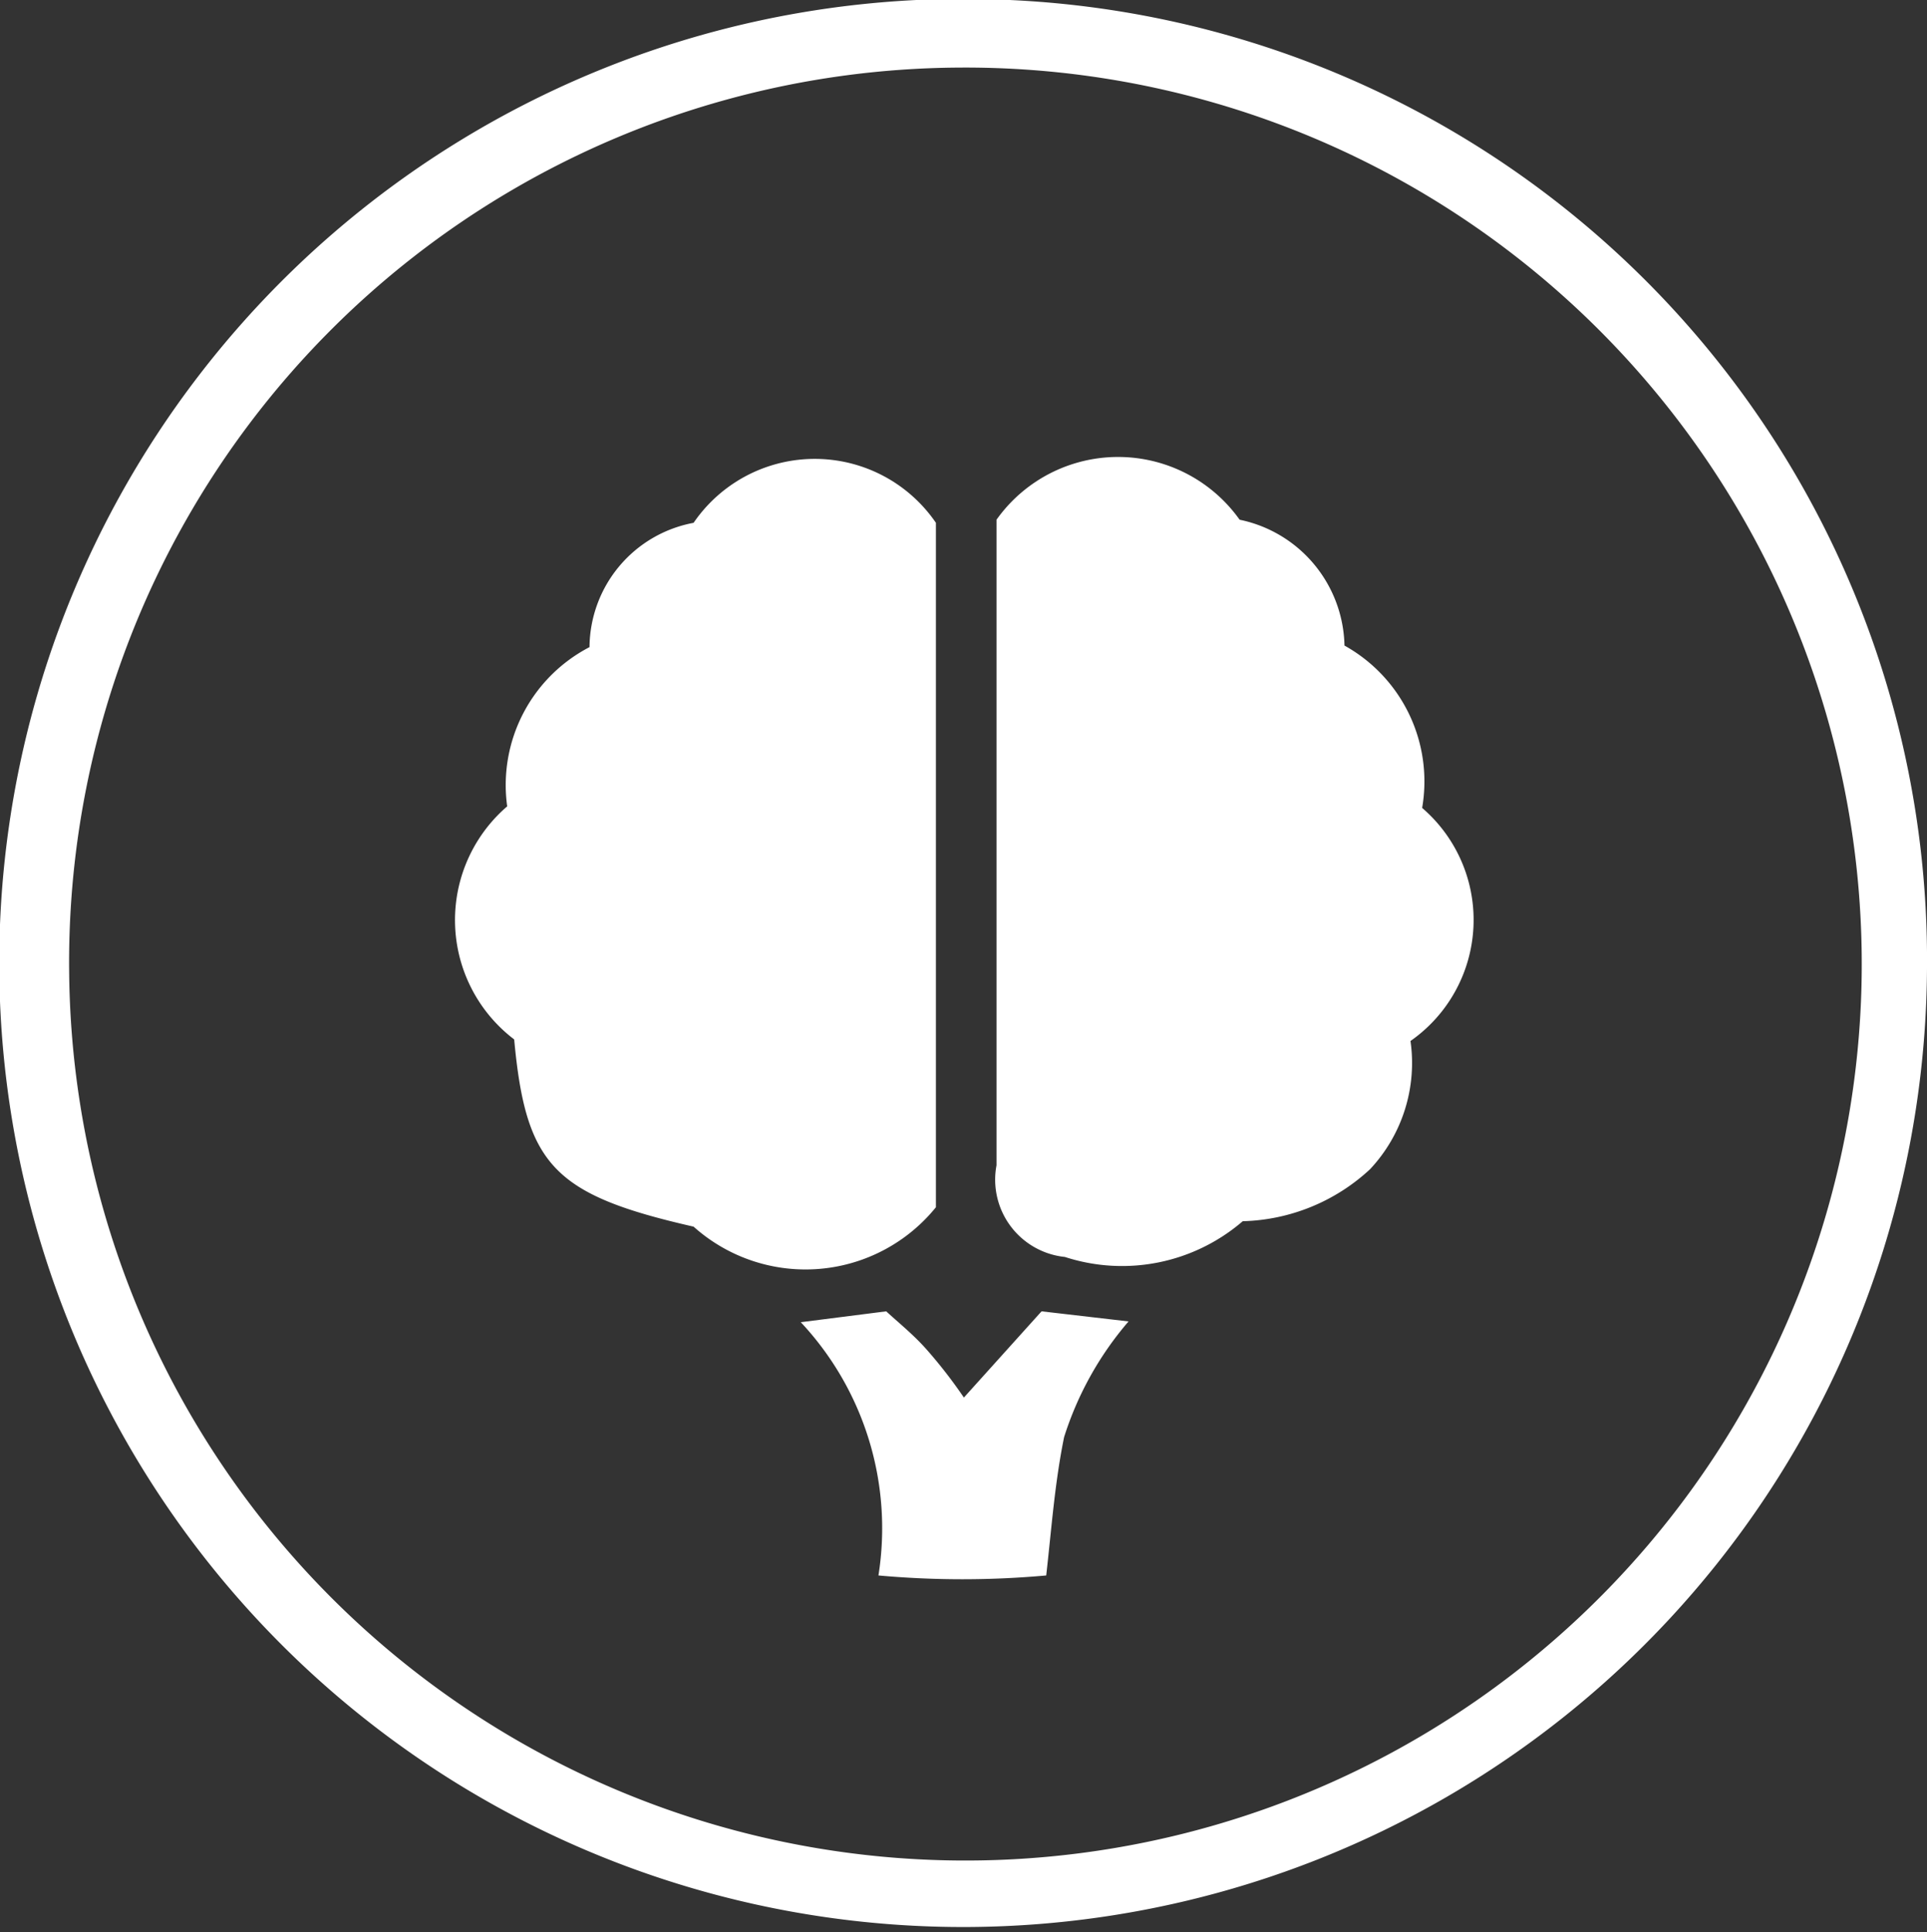
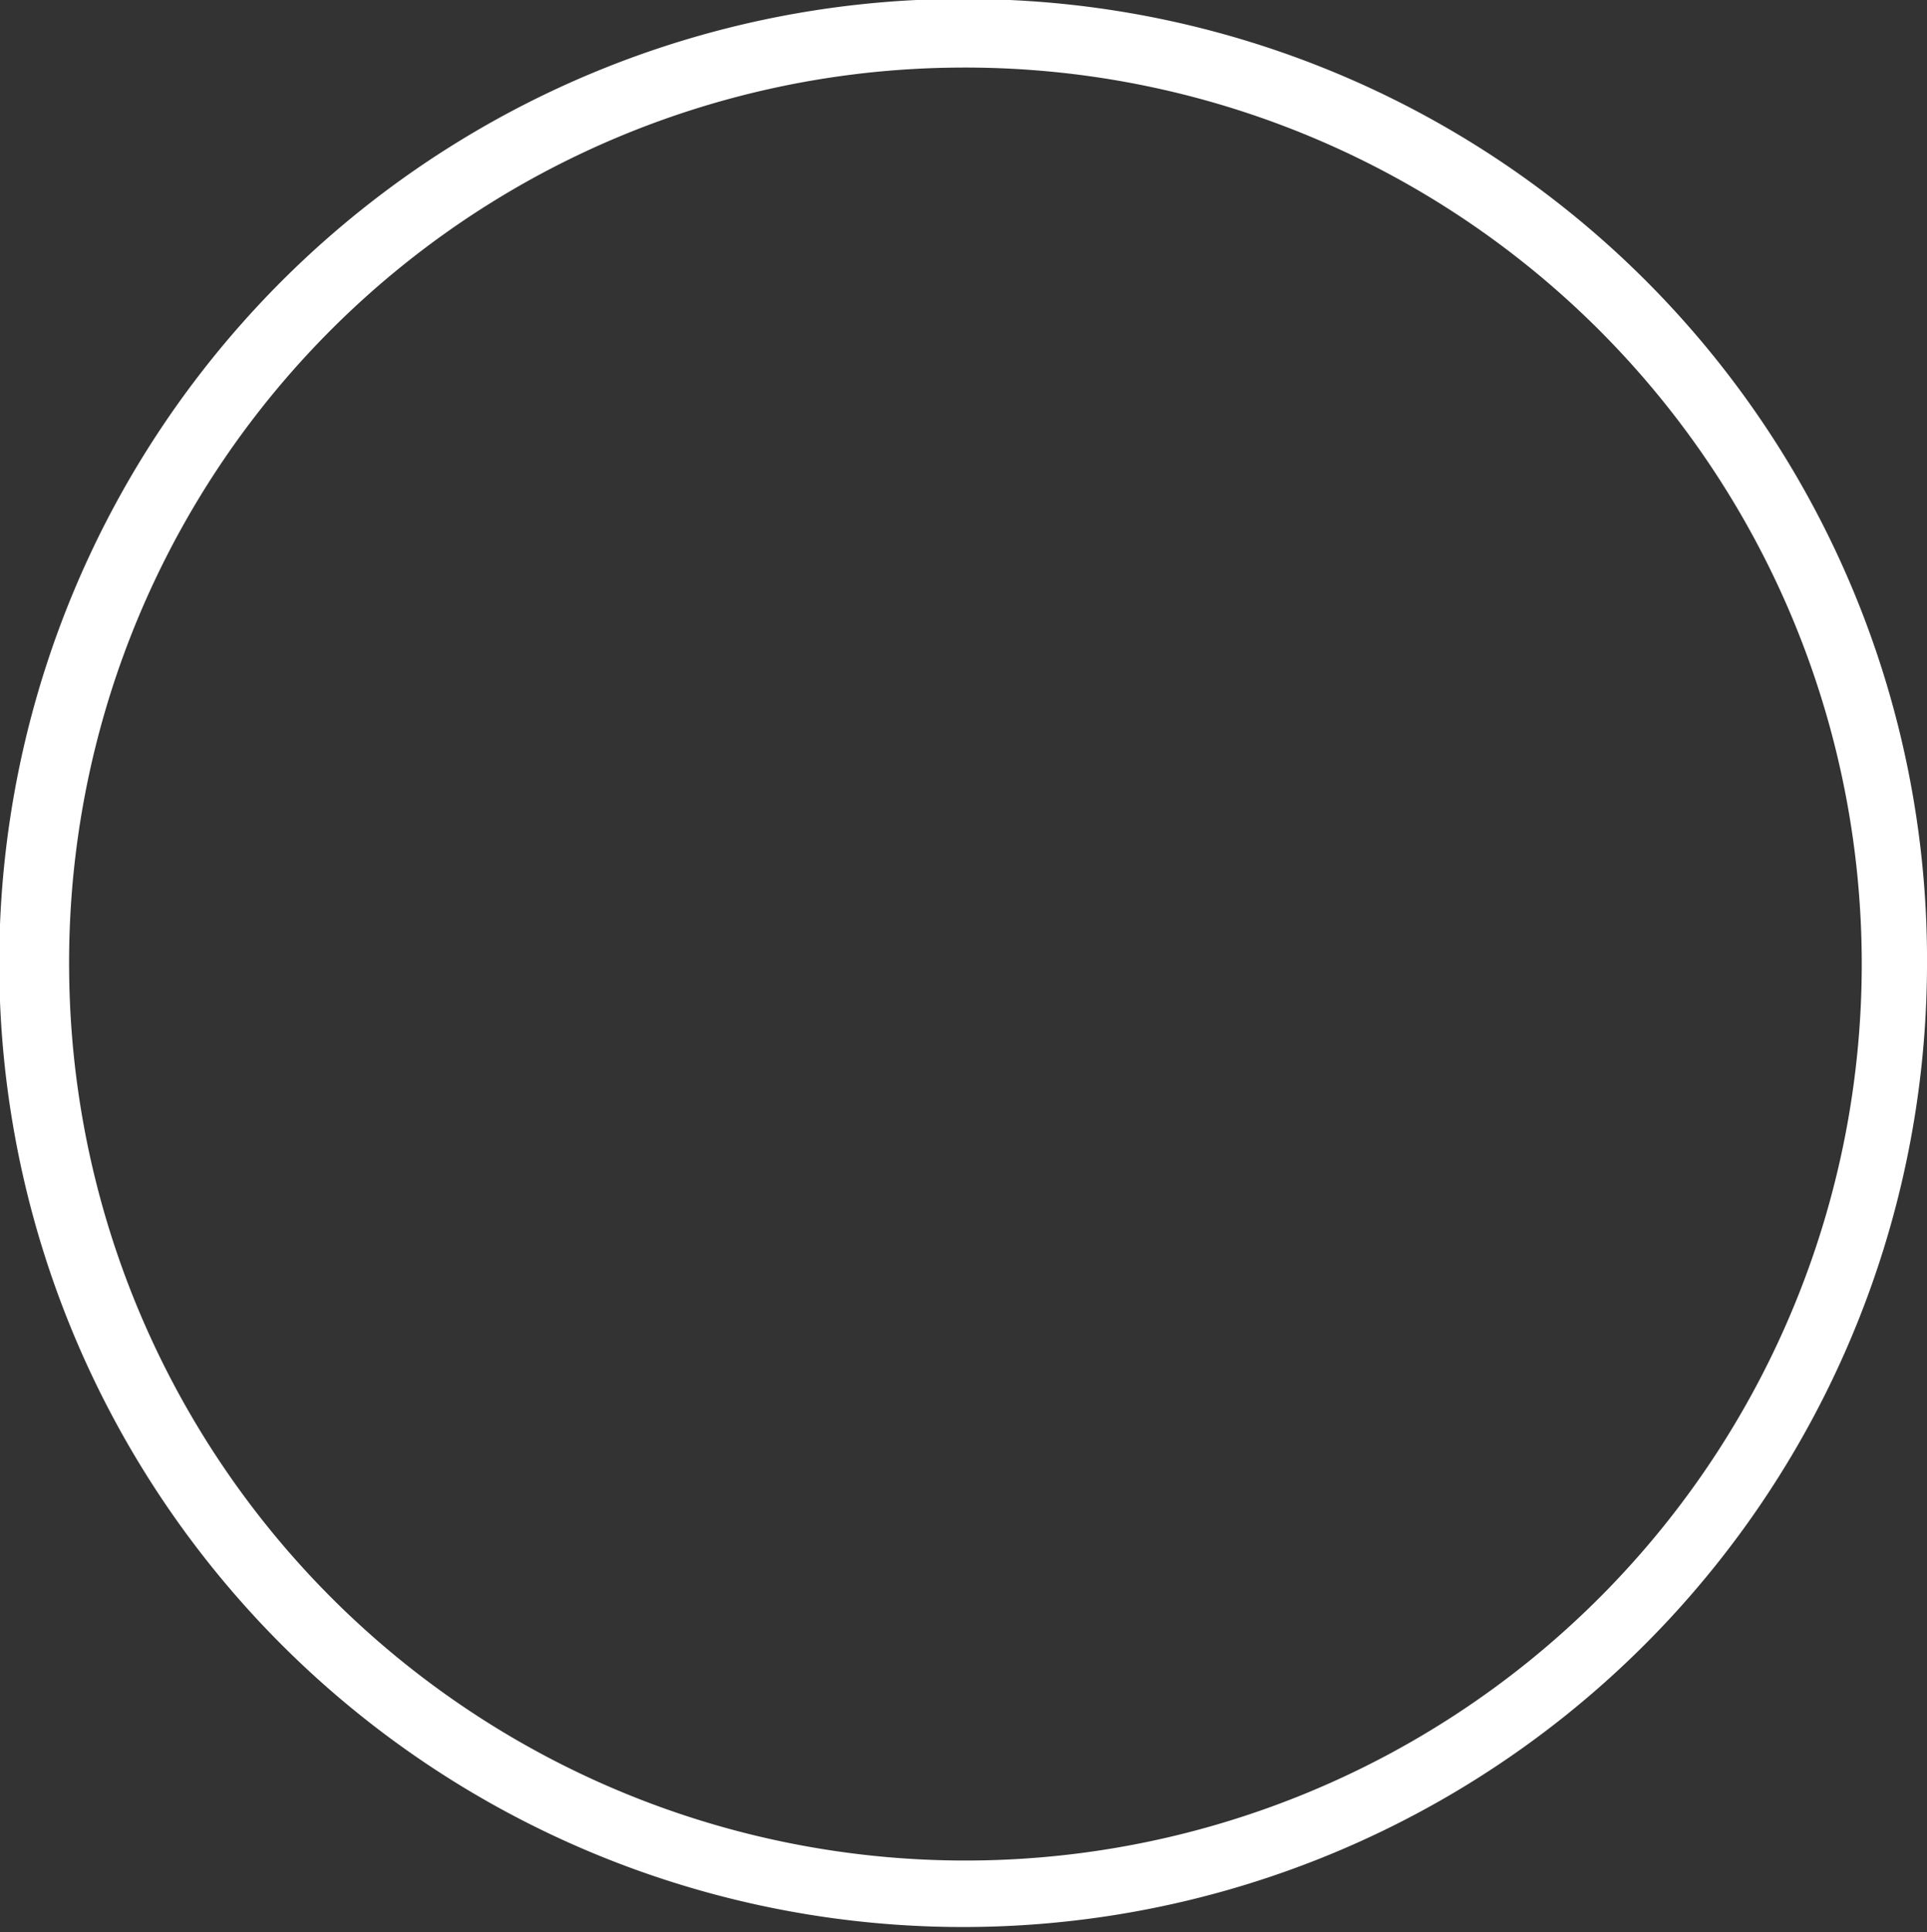
<svg xmlns="http://www.w3.org/2000/svg" viewBox="0 0 24.81 24.87">
  <rect x="0" y="0" width="24.81" height="24.87" fill="#333333" stroke="none" />
  <defs>
    <style>.cls-1{fill:#fff}</style>
  </defs>
  <g id="Layer_2" data-name="Layer 2">
    <g id="Navigation_Header" data-name="Navigation &amp; Header">
      <path class="cls-1" d="M24.81 12.46A12.41 12.41 0 1113 0a12.37 12.37 0 0111.81 12.46zm-23.92 0A11.54 11.54 0 1012.34.87 11.52 11.52 0 00.89 12.48z" />
-       <path class="cls-1" d="M6.62 13.38a1.93 1.93 0 01-.09-3 2 2 0 011.06-2.05 1.64 1.64 0 011.34-1.6 1.89 1.89 0 013.12 0v8.81a2.16 2.16 0 01-3.12.25c-1.8-.41-2.16-.79-2.31-2.41zM16 15.72a2.38 2.38 0 01-2.29.46 1 1 0 01-.88-1.18V6.69a1.92 1.92 0 013.13 0 1.69 1.69 0 011.35 1.62 2 2 0 011 2.09 1.9 1.9 0 01-.15 3 2 2 0 01-.52 1.65 2.5 2.5 0 01-1.64.67zM13.47 20.28a12 12 0 01-2.16 0 3.88 3.88 0 00-1-3.26l1.1-.14c.14.13.34.29.51.48a6.21 6.21 0 01.49.63l1-1.11 1.12.13a4.24 4.24 0 00-.83 1.49c-.12.59-.16 1.16-.23 1.78z" />
    </g>
  </g>
</svg>